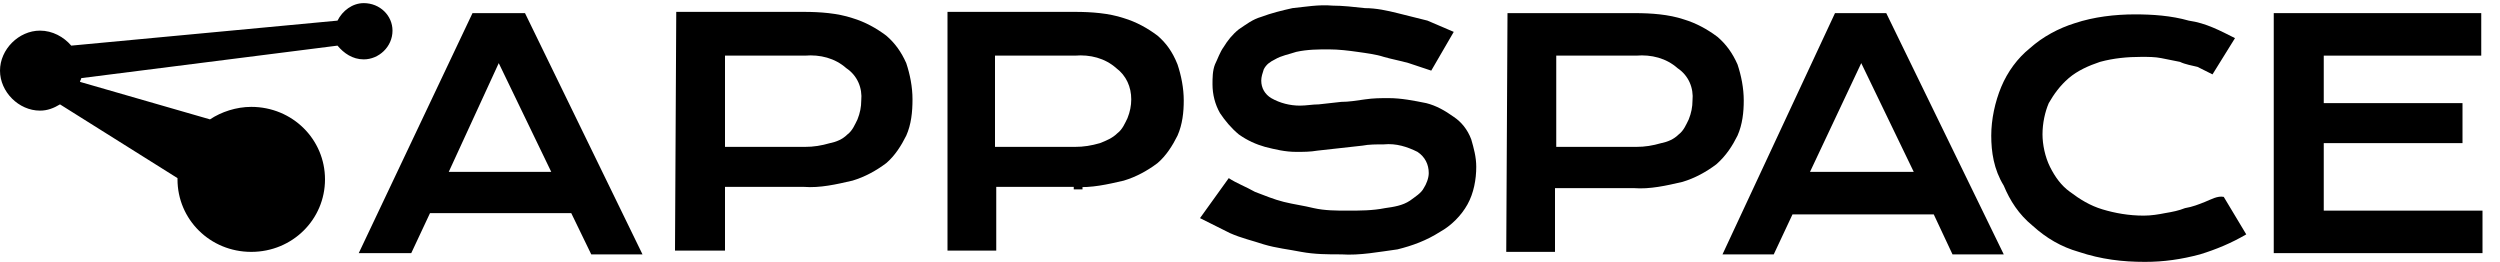
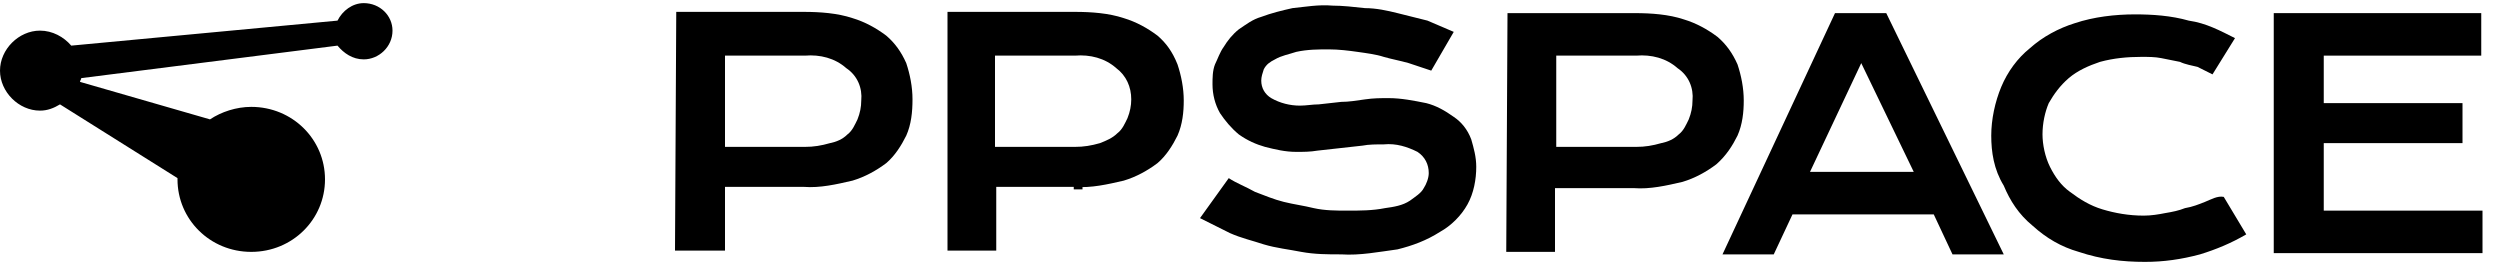
<svg xmlns="http://www.w3.org/2000/svg" version="1.1" id="Layer_1" x="0px" y="0px" width="200" height="21" viewBox="0 0 200 20.5" style="enable-background:new 0 0 200 20.5;" xml:space="preserve">
  <g>
    <g>
      <path d="M86.6,11.6h-0.7v3.3h0.7V11.6z" />
-       <path d="M39.9,4.8l4.2,8.7h-8.2L39.9,4.8z M37.8,0.8l-9.1,19.2h4.2l1.5-3.2h11.3l1.6,3.3h4.1L42,0.8H37.8z" />
      <path d="M70.9,2.6c-0.8-0.6-1.7-1.1-2.7-1.4c-1.2-0.4-2.6-0.5-3.9-0.5H54.1l-0.1,19.1H58v-5.1h6.3c1.3,0.1,2.6-0.2,3.9-0.5    c1-0.3,1.9-0.8,2.7-1.4c0.7-0.6,1.2-1.4,1.6-2.2C72.9,9.7,73,8.7,73,7.7c0-1-0.2-2-0.5-2.9C72.1,3.9,71.6,3.2,70.9,2.6z M68.9,7.8    c0,0.5-0.1,1-0.3,1.5c-0.2,0.4-0.4,0.9-0.8,1.2c-0.4,0.4-0.9,0.6-1.4,0.7c-0.7,0.2-1.3,0.3-2,0.3h-6.4V4.2h6.4    c1.2-0.1,2.4,0.2,3.3,1C68.6,5.8,69,6.8,68.9,7.8z" />
      <path d="M92.6,2.6c-0.8-0.6-1.7-1.1-2.7-1.4c-1.2-0.4-2.6-0.5-3.9-0.5H75.8v19.1h3.9v-5.1H86c1.3,0.1,2.6-0.2,3.9-0.5    c1-0.3,1.9-0.8,2.7-1.4c0.7-0.6,1.2-1.4,1.6-2.2c0.4-0.9,0.5-1.9,0.5-2.8c0-1-0.2-2-0.5-2.9C93.8,3.9,93.3,3.2,92.6,2.6z     M90.5,7.7c0,0.5-0.1,1-0.3,1.5c-0.2,0.4-0.4,0.9-0.8,1.2c-0.4,0.4-0.9,0.6-1.4,0.8c-0.7,0.2-1.3,0.3-2,0.3h-6.4V4.2H86    c1.2-0.1,2.4,0.2,3.3,1C90.1,5.8,90.5,6.7,90.5,7.7z" />
      <path d="M116.3,9.1c-0.7-0.5-1.4-0.9-2.2-1.1c-1-0.2-2-0.4-3-0.4c-0.7,0-1.2,0-1.9,0.1c-0.7,0.1-1.3,0.2-1.9,0.2l-1.8,0.2    c-0.5,0-1,0.1-1.5,0.1c-0.8,0-1.6-0.2-2.3-0.6c-0.5-0.3-0.8-0.8-0.8-1.4c0-0.3,0.1-0.6,0.2-0.9c0.2-0.4,0.5-0.6,0.9-0.8    c0.5-0.3,1.1-0.4,1.7-0.6c0.9-0.2,1.8-0.2,2.6-0.2c0.8,0,1.6,0.1,2.3,0.2c0.7,0.1,1.5,0.2,2.1,0.4c0.7,0.2,1.3,0.3,2,0.5    c0.6,0.2,1.2,0.4,1.8,0.6l1.8-3.1c-0.7-0.3-1.4-0.6-2.1-0.9c-0.8-0.2-1.6-0.4-2.4-0.6c-0.8-0.2-1.7-0.4-2.6-0.4    c-0.9-0.1-1.8-0.2-2.6-0.2c-1.1-0.1-2.2,0.1-3.2,0.2c-0.9,0.2-1.7,0.4-2.5,0.7c-0.7,0.2-1.2,0.6-1.8,1c-0.5,0.4-0.9,0.9-1.2,1.4    c-0.3,0.4-0.5,1-0.7,1.4c-0.2,0.5-0.2,1.1-0.2,1.6c0,0.8,0.2,1.6,0.6,2.3c0.4,0.6,0.9,1.2,1.5,1.7c0.7,0.5,1.4,0.8,2.1,1    c0.8,0.2,1.6,0.4,2.5,0.4c0.6,0,1.1,0,1.7-0.1l1.8-0.2l1.8-0.2c0.5-0.1,1.1-0.1,1.7-0.1c1-0.1,1.9,0.2,2.7,0.6    c0.6,0.4,0.9,1,0.9,1.7c0,0.4-0.2,0.9-0.4,1.2c-0.2,0.4-0.7,0.7-1.1,1c-0.6,0.4-1.3,0.5-2,0.6c-1,0.2-2,0.2-3,0.2    c-0.9,0-1.8,0-2.7-0.2c-0.8-0.2-1.6-0.3-2.4-0.5c-0.8-0.2-1.5-0.5-2.3-0.8c-0.7-0.4-1.5-0.7-2.1-1.1L96,17.2    c0.8,0.4,1.6,0.8,2.4,1.2c0.9,0.4,1.8,0.6,2.7,0.9c1,0.3,2,0.4,3,0.6c1.1,0.2,2.1,0.2,3.2,0.2c1.5,0.1,3-0.2,4.5-0.4    c1.2-0.3,2.3-0.7,3.4-1.4c0.9-0.5,1.7-1.3,2.2-2.2c0.5-0.9,0.7-2,0.7-3c0-0.8-0.2-1.5-0.4-2.2C117.4,10.1,116.9,9.5,116.3,9.1z" />
      <path d="M139,10.6c0.4-0.9,0.5-1.9,0.5-2.8c0-1-0.2-2-0.5-2.9c-0.4-0.9-0.9-1.6-1.6-2.2c-0.8-0.6-1.7-1.1-2.7-1.4    c-1.2-0.4-2.6-0.5-3.9-0.5h-10.2l-0.1,19.1h3.9v-5.1h6.3c1.3,0.1,2.6-0.2,3.9-0.5c1-0.3,1.9-0.8,2.7-1.4    C138.1,12.2,138.6,11.4,139,10.6z M135.4,7.8c0,0.5-0.1,1-0.3,1.5c-0.2,0.4-0.4,0.9-0.8,1.2c-0.4,0.4-0.9,0.6-1.4,0.7    c-0.7,0.2-1.3,0.3-2,0.3h-6.4V4.2h6.4c1.2-0.1,2.4,0.2,3.3,1C135.1,5.8,135.5,6.8,135.4,7.8z" />
      <path d="M146.8,0.8l-9,19.3h4.1l1.5-3.2h11.3l1.5,3.2h4.1l-9.4-19.3H146.8z M144.8,13.5l4.1-8.7l4.2,8.7H144.8z" />
      <path d="M176.4,15.9c-0.5,0.2-1,0.4-1.6,0.5c-0.5,0.2-1,0.3-1.6,0.4c-0.5,0.1-1.1,0.2-1.7,0.2c-1.2,0-2.3-0.2-3.3-0.5    c-1-0.3-1.8-0.8-2.6-1.4c-0.7-0.5-1.2-1.2-1.6-2c-0.4-0.8-0.6-1.8-0.6-2.6c0-0.9,0.2-1.8,0.5-2.5c0.4-0.7,0.9-1.4,1.6-2    c0.7-0.6,1.6-1,2.5-1.3c1.1-0.3,2.2-0.4,3.3-0.4c0.6,0,1.1,0,1.6,0.1c0.5,0.1,1,0.2,1.5,0.3c0.4,0.2,1,0.3,1.4,0.4    c0.4,0.2,0.8,0.4,1.2,0.6l1.8-2.9c-1.2-0.6-2.3-1.2-3.7-1.4c-1.4-0.4-2.9-0.5-4.3-0.5c-1.6,0-3.3,0.2-4.8,0.7    c-1.3,0.4-2.6,1.1-3.6,2c-1,0.8-1.8,1.9-2.3,3.1c-0.5,1.2-0.8,2.6-0.8,3.9s0.2,2.7,1,4c0.5,1.2,1.2,2.3,2.3,3.2    c1.1,1,2.3,1.7,3.7,2.1c1.8,0.6,3.5,0.8,5.3,0.8c1.5,0,2.9-0.2,4.4-0.6c1.3-0.4,2.5-0.9,3.7-1.6l-1.8-3    C177.4,15.4,176.9,15.7,176.4,15.9z" />
      <path d="M185.9,16.6v-5.4H197V8h-11.1V4.2h12.6V0.8H182h-0.1V20h16.7v-3.4H185.9z" />
      <path d="M29.1,4.5c1.2,0,2.3-1,2.3-2.3c0-1.2-1-2.2-2.3-2.2c-0.9,0-1.7,0.6-2.1,1.4l-21.3,2C5.1,2.7,4.2,2.2,3.2,2.2    C1.5,2.2,0,3.7,0,5.4s1.5,3.2,3.2,3.2c0.6,0,1.1-0.2,1.6-0.5l0,0l9.4,5.9c0,0,0,0,0,0.1c0,3.2,2.6,5.8,5.9,5.8    c3.3,0,5.9-2.6,5.9-5.8c0-3.2-2.6-5.8-5.9-5.8c-1.2,0-2.4,0.4-3.3,1l-10.4-3c0-0.1,0.1-0.2,0.1-0.3L27,3.4    C27.5,4,28.2,4.5,29.1,4.5z" />
    </g>
  </g>
</svg>